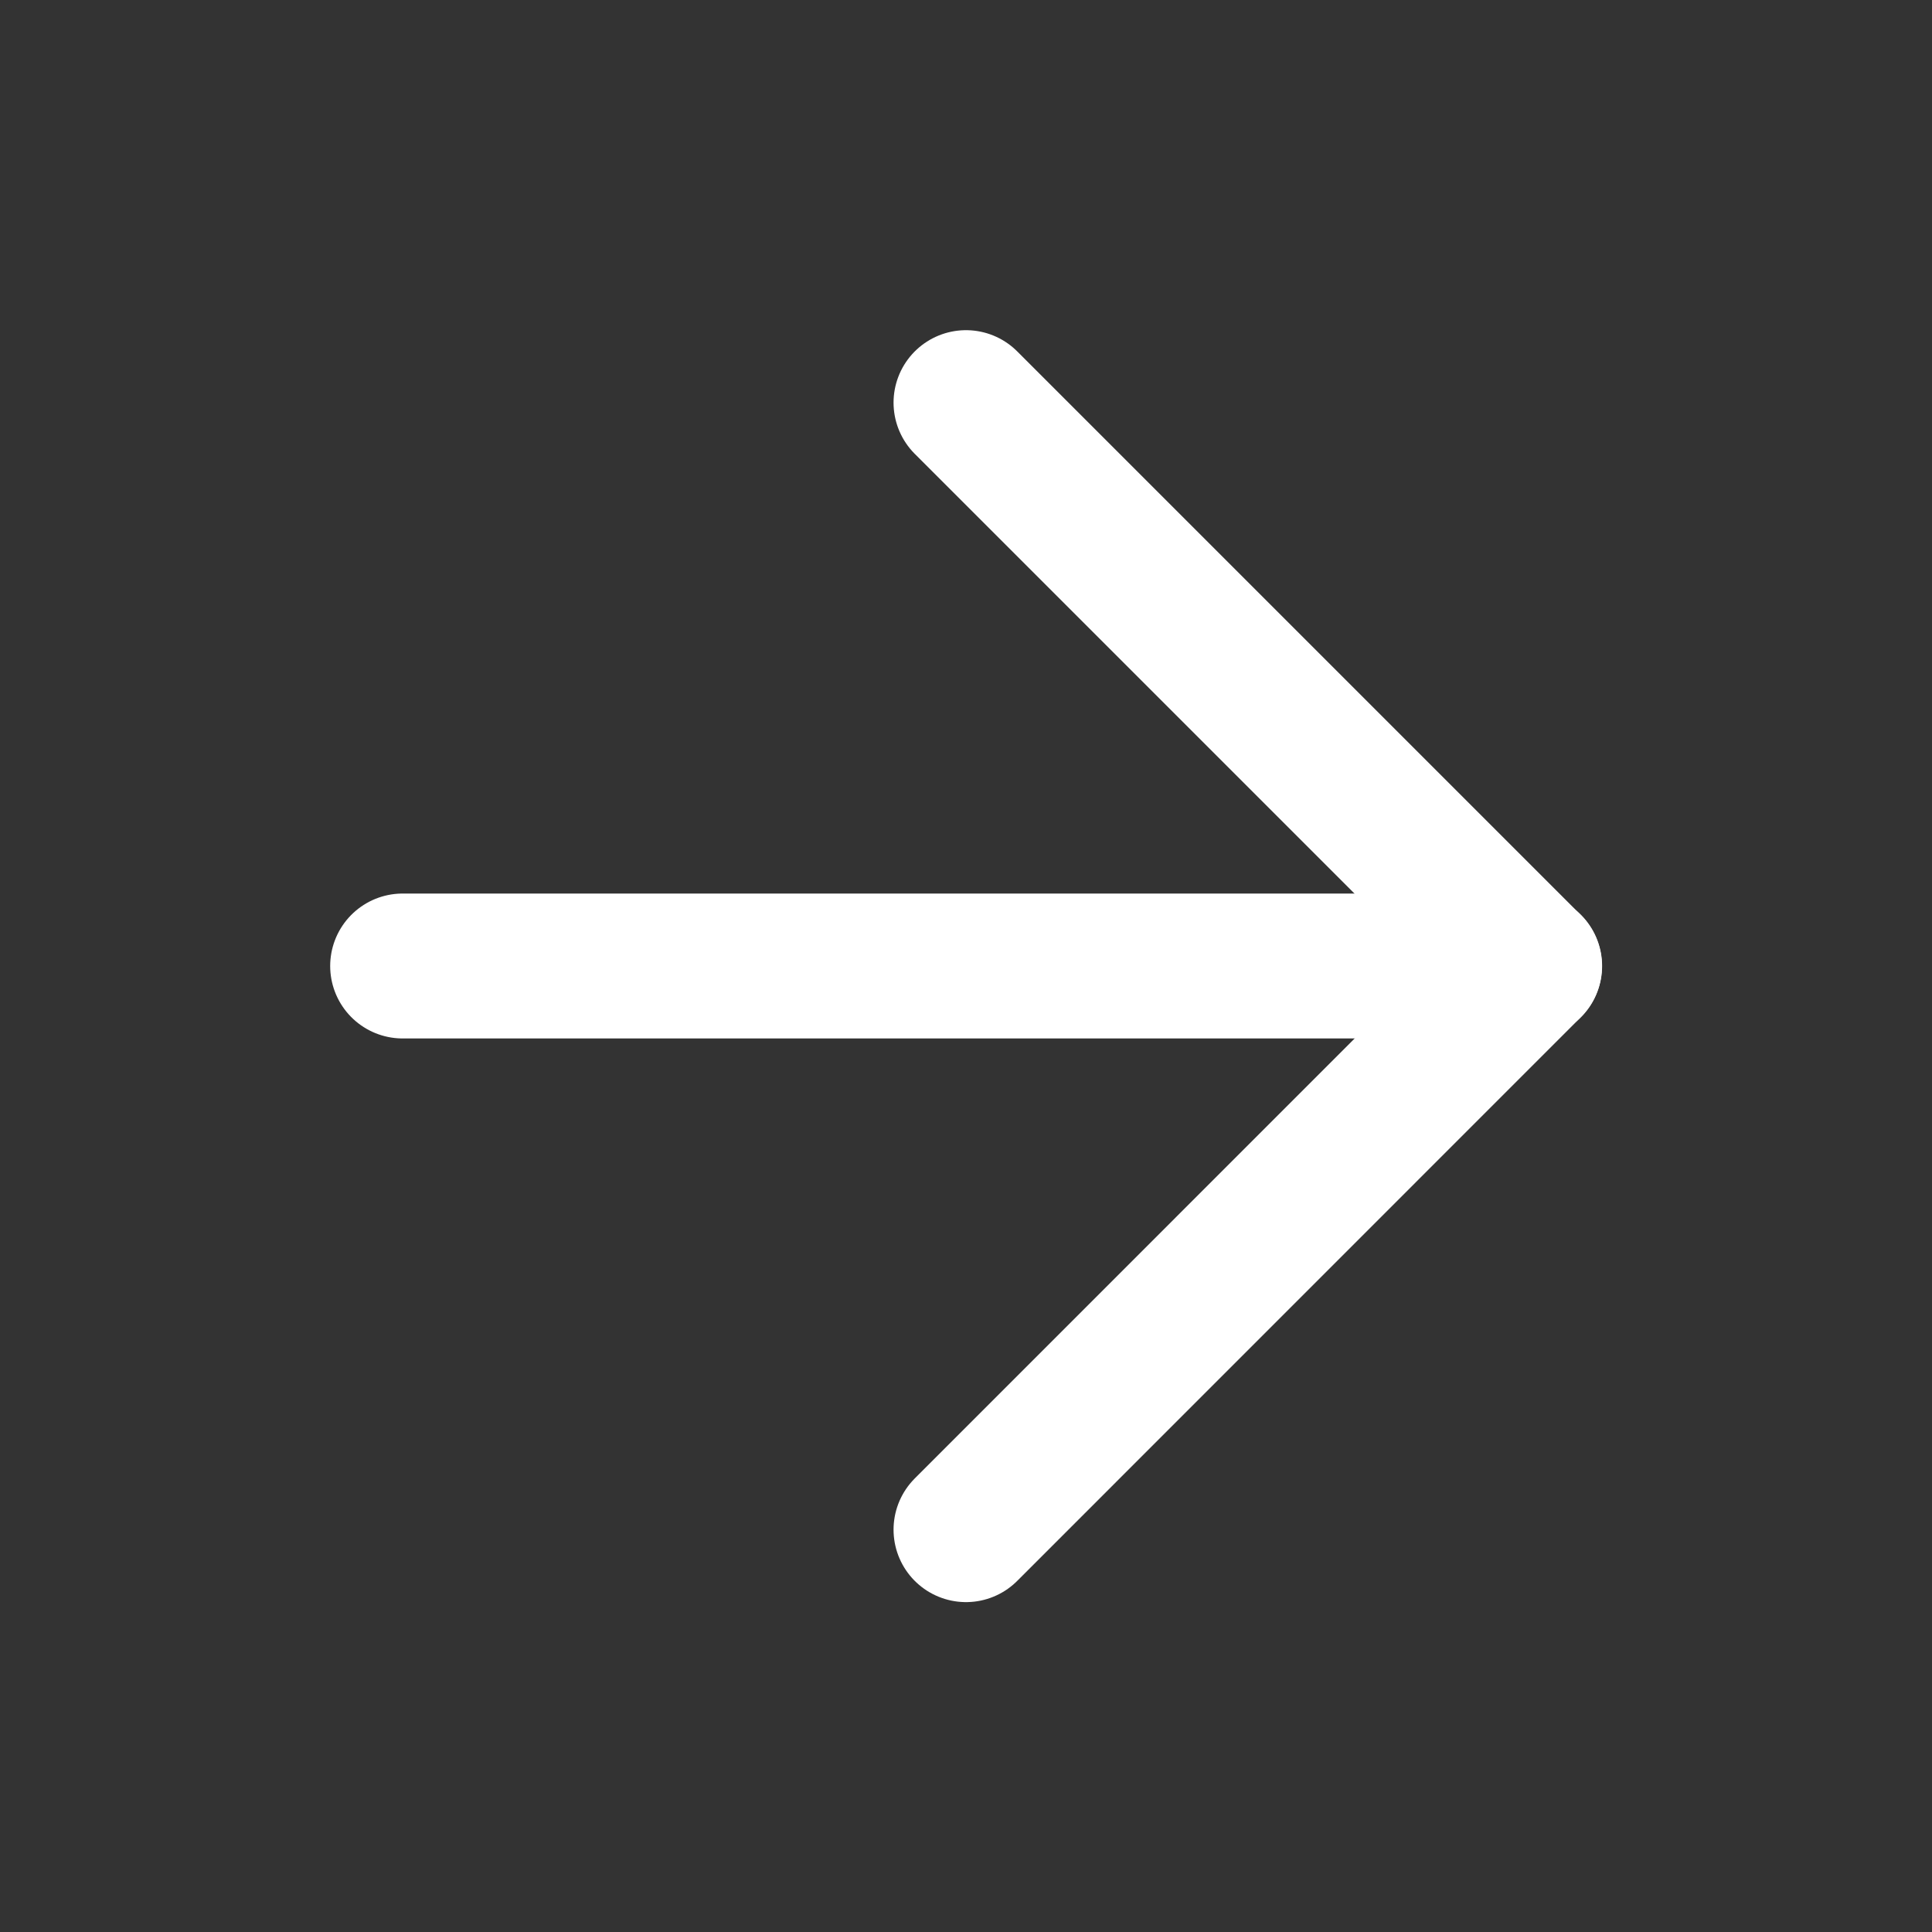
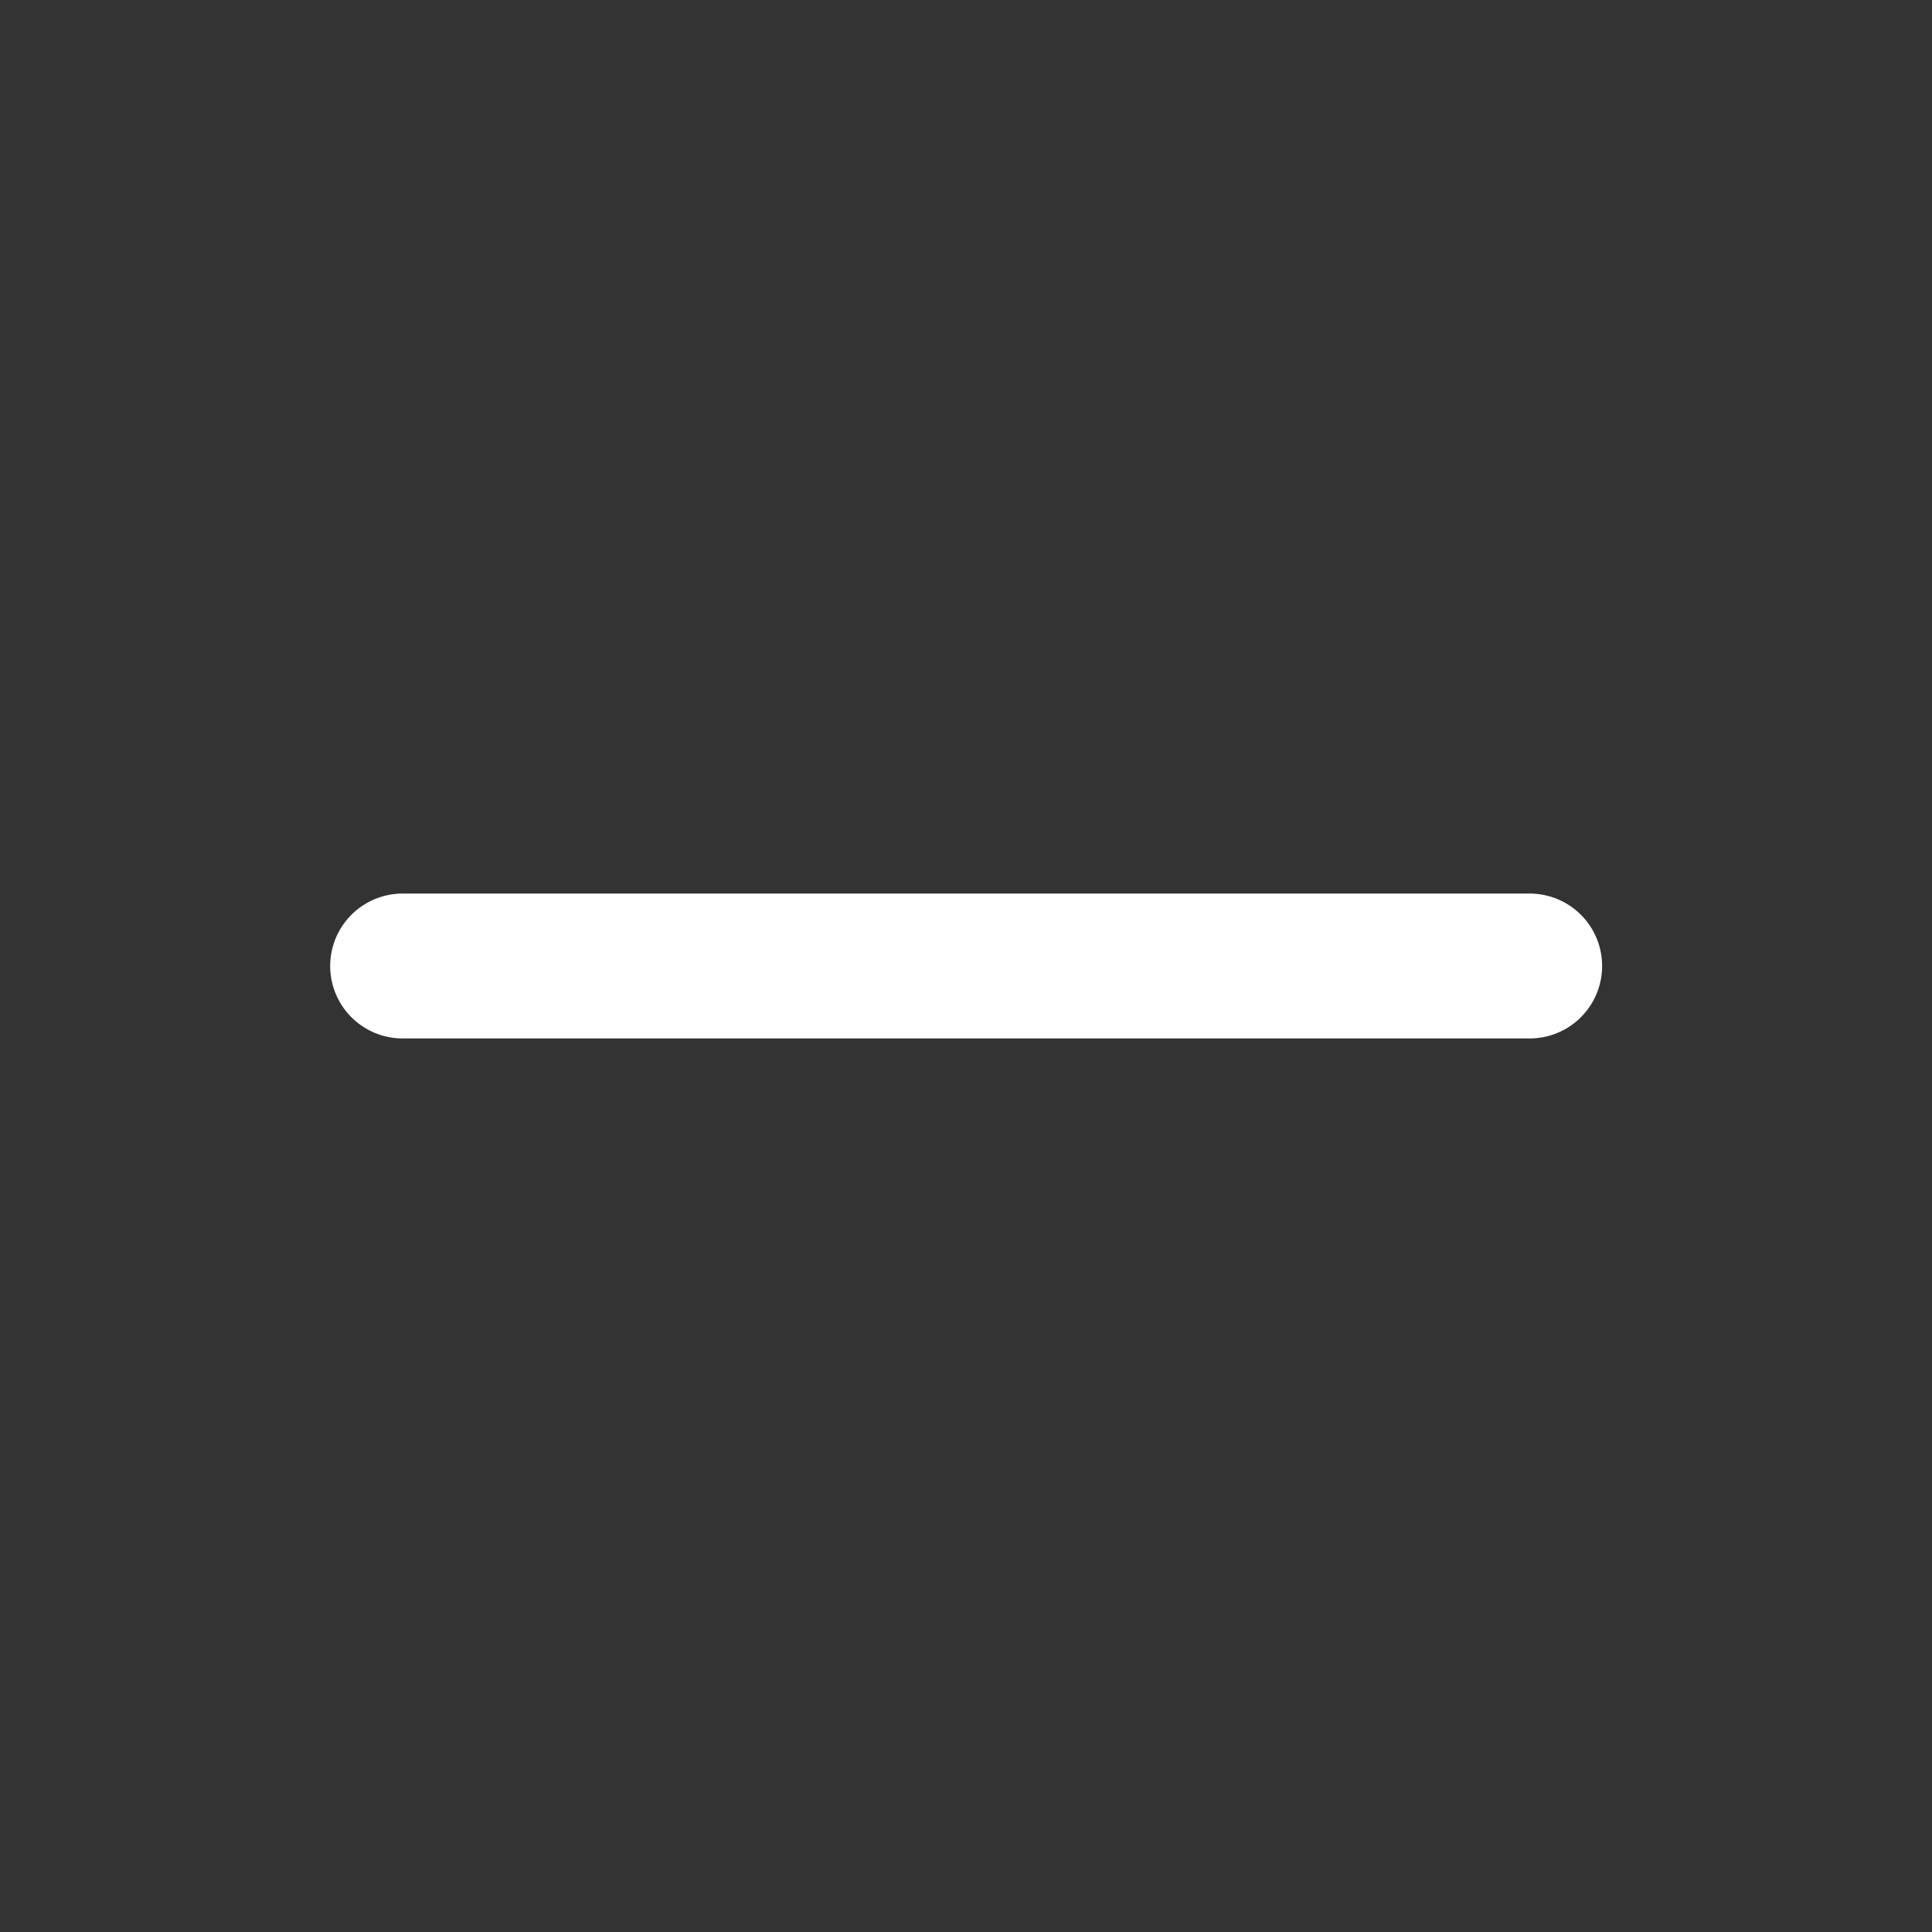
<svg xmlns="http://www.w3.org/2000/svg" width="20" height="20" viewBox="0 0 20 20" fill="none">
  <rect x="0" y="0" width="20" height="20" fill="#333333" stroke="none" />
  <path d="M4.168 10H15.835" stroke="#fff" stroke-width="1.5" stroke-linecap="round" stroke-linejoin="round" />
-   <path d="M10 4.168L15.833 10.001L10 15.835" stroke="#fff" stroke-width="1.5" stroke-linecap="round" stroke-linejoin="round" />
</svg>